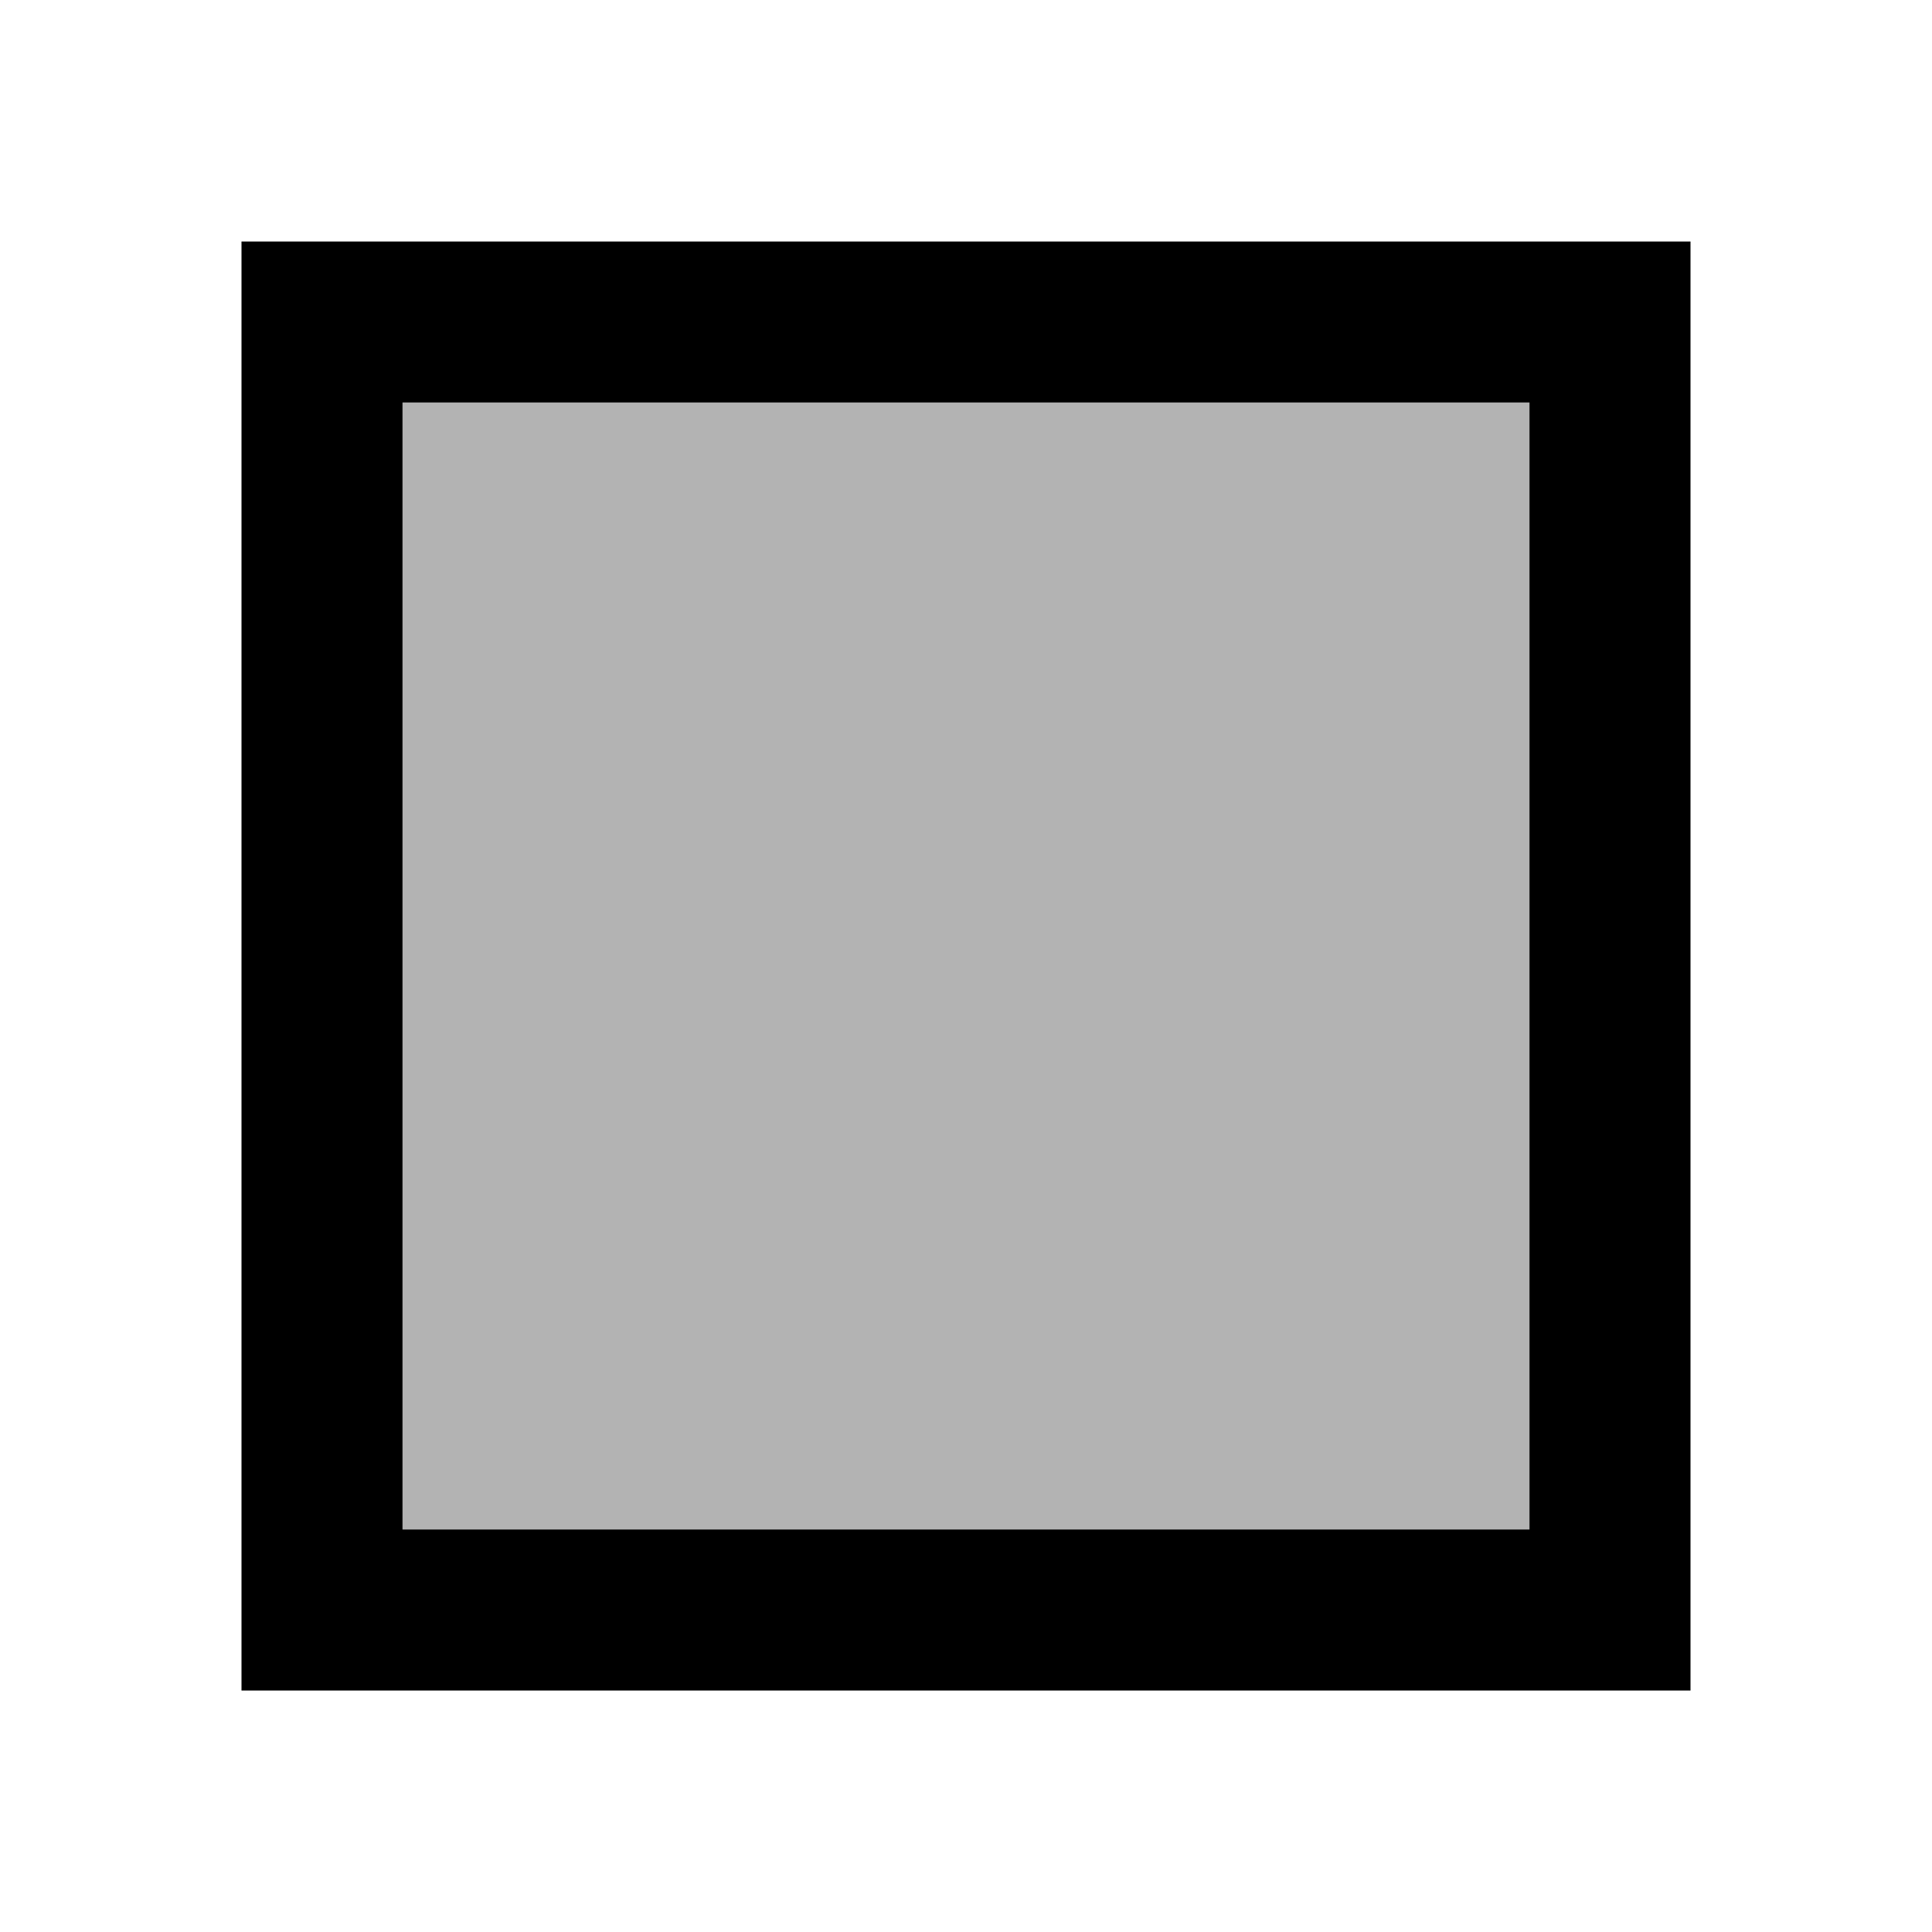
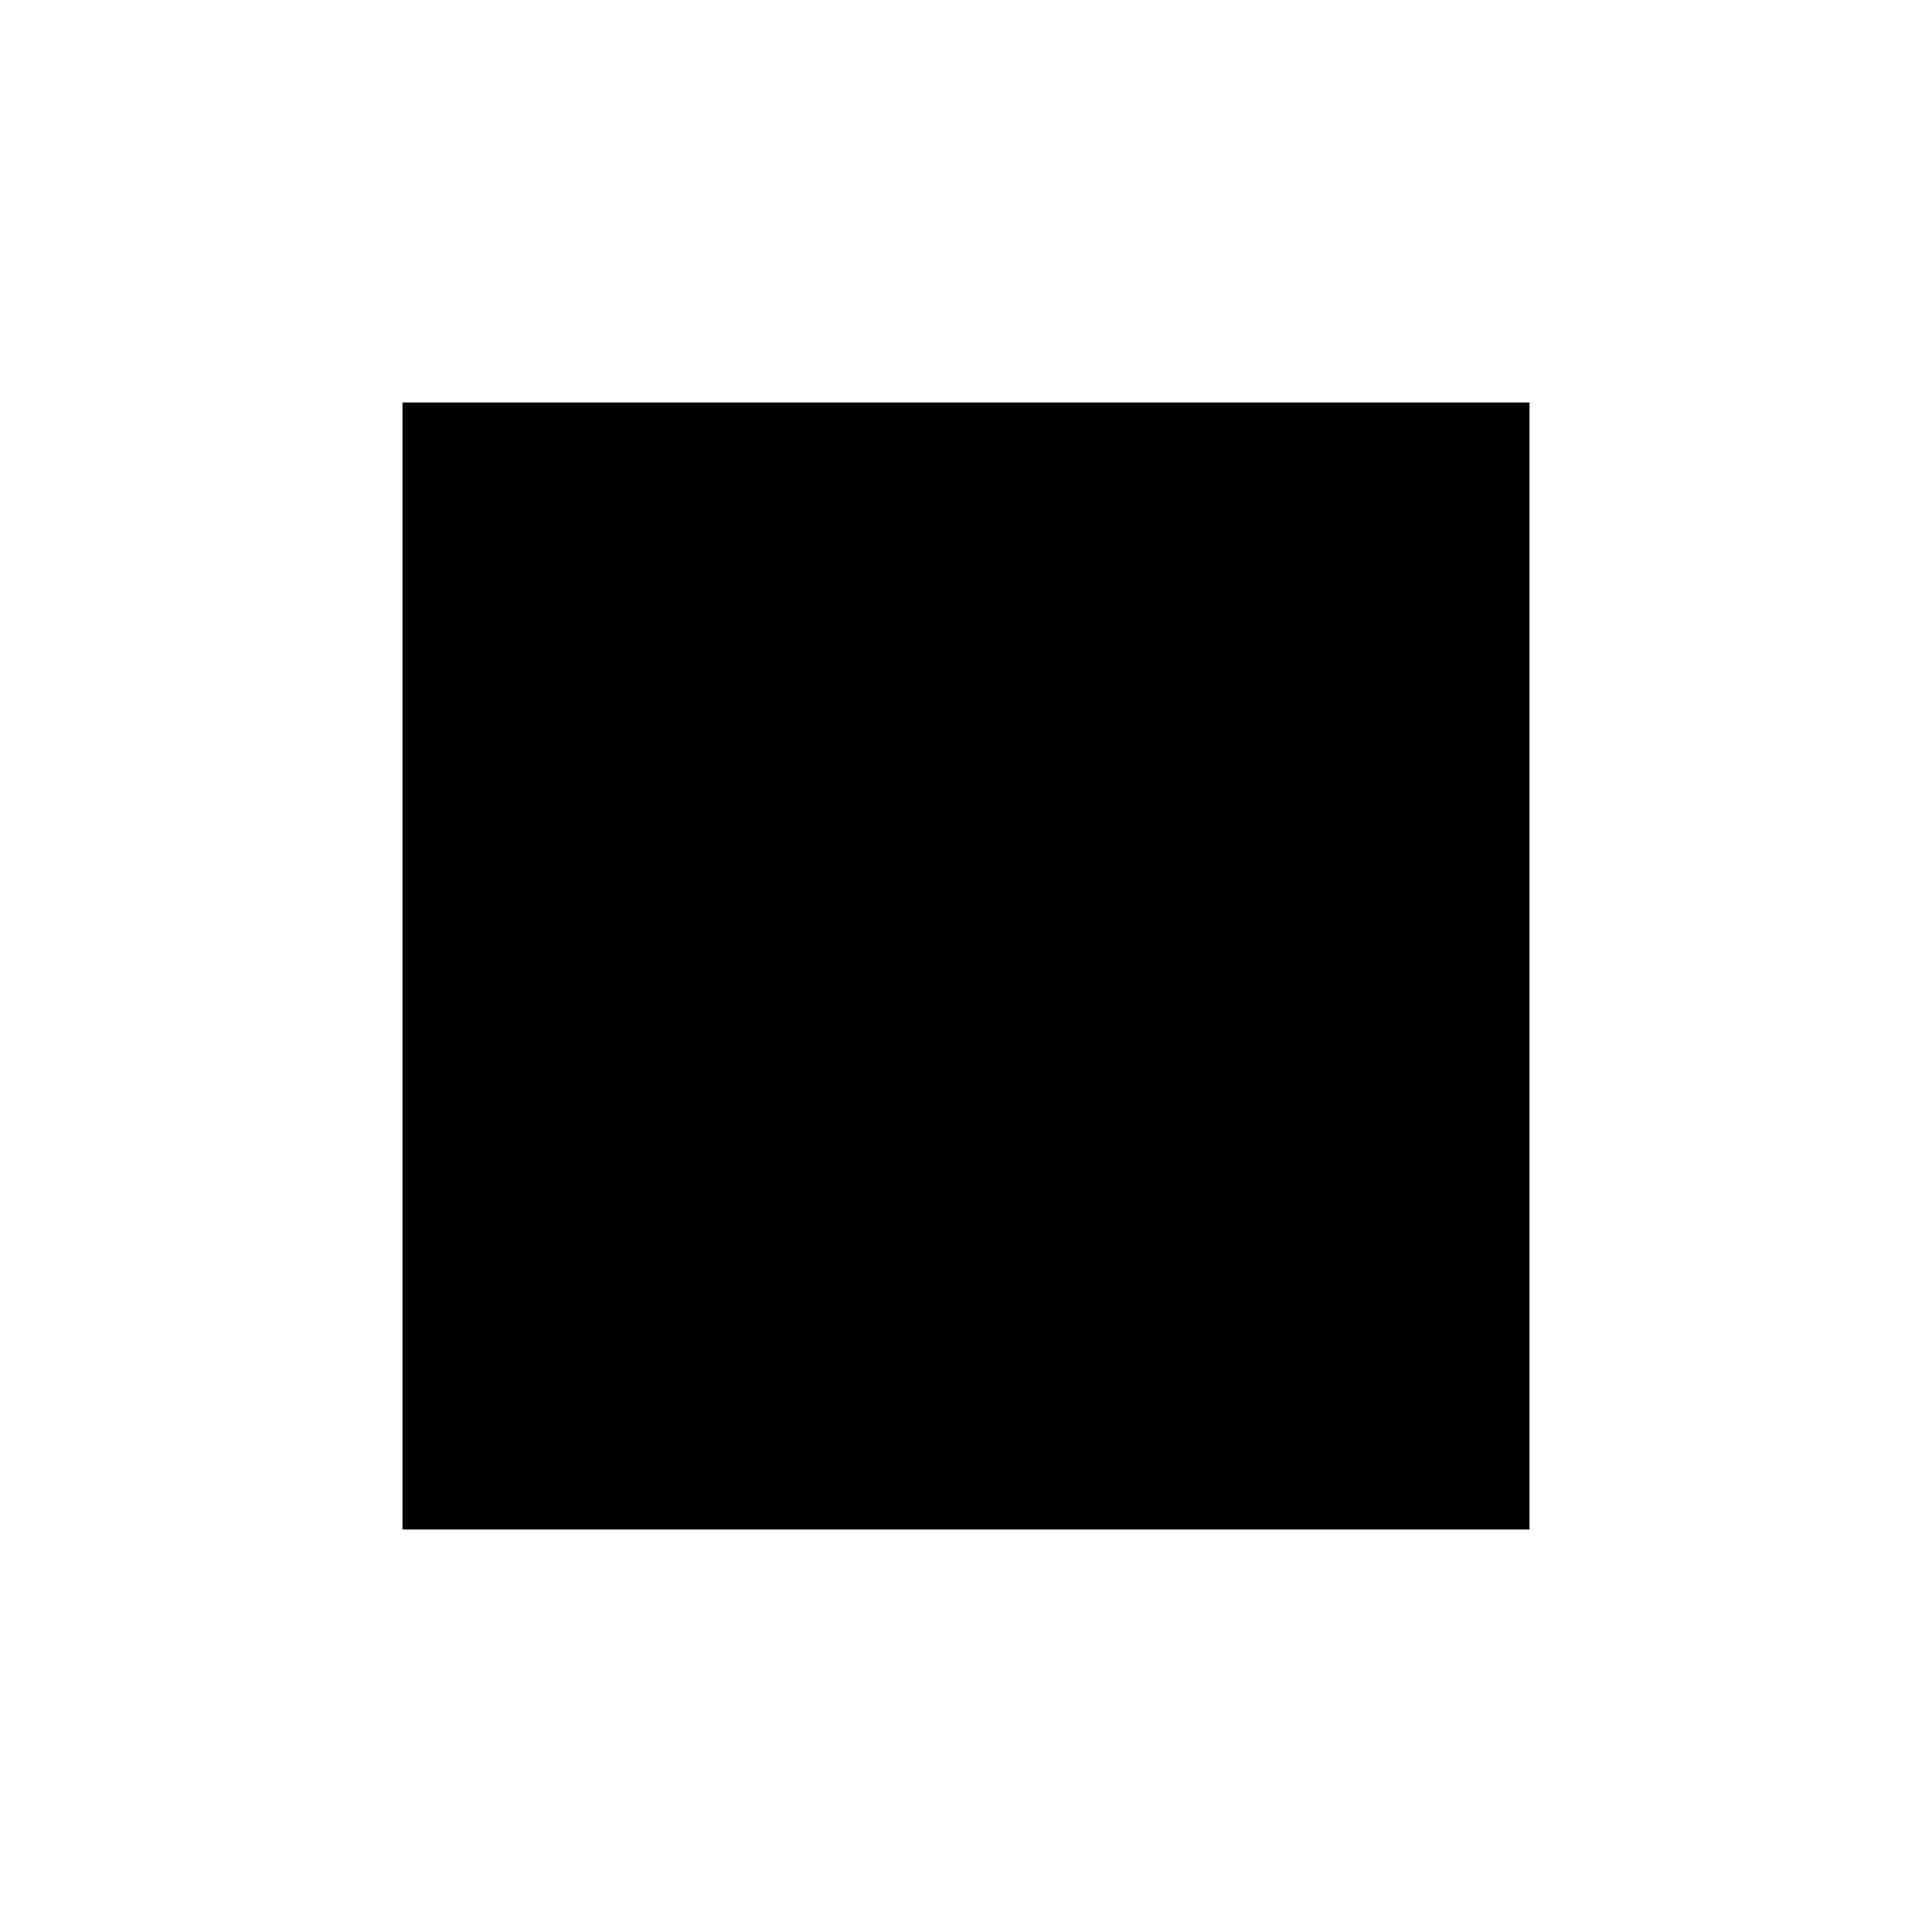
<svg xmlns="http://www.w3.org/2000/svg" enable-background="new 0 0 24 24" viewBox="0 0 24 24" fill="currentColor">
  <g>
    <rect fill="none" height="24" width="24" />
  </g>
  <g>
    <g opacity=".3">
-       <rect height="14" width="14" x="5" y="5" />
-     </g>
+       </g>
    <g>
-       <path d="M3,3v18h18V3H3z M19,19H5V5h14V19z" />
+       <path d="M3,3v18V3H3z M19,19H5V5h14V19z" />
    </g>
  </g>
</svg>